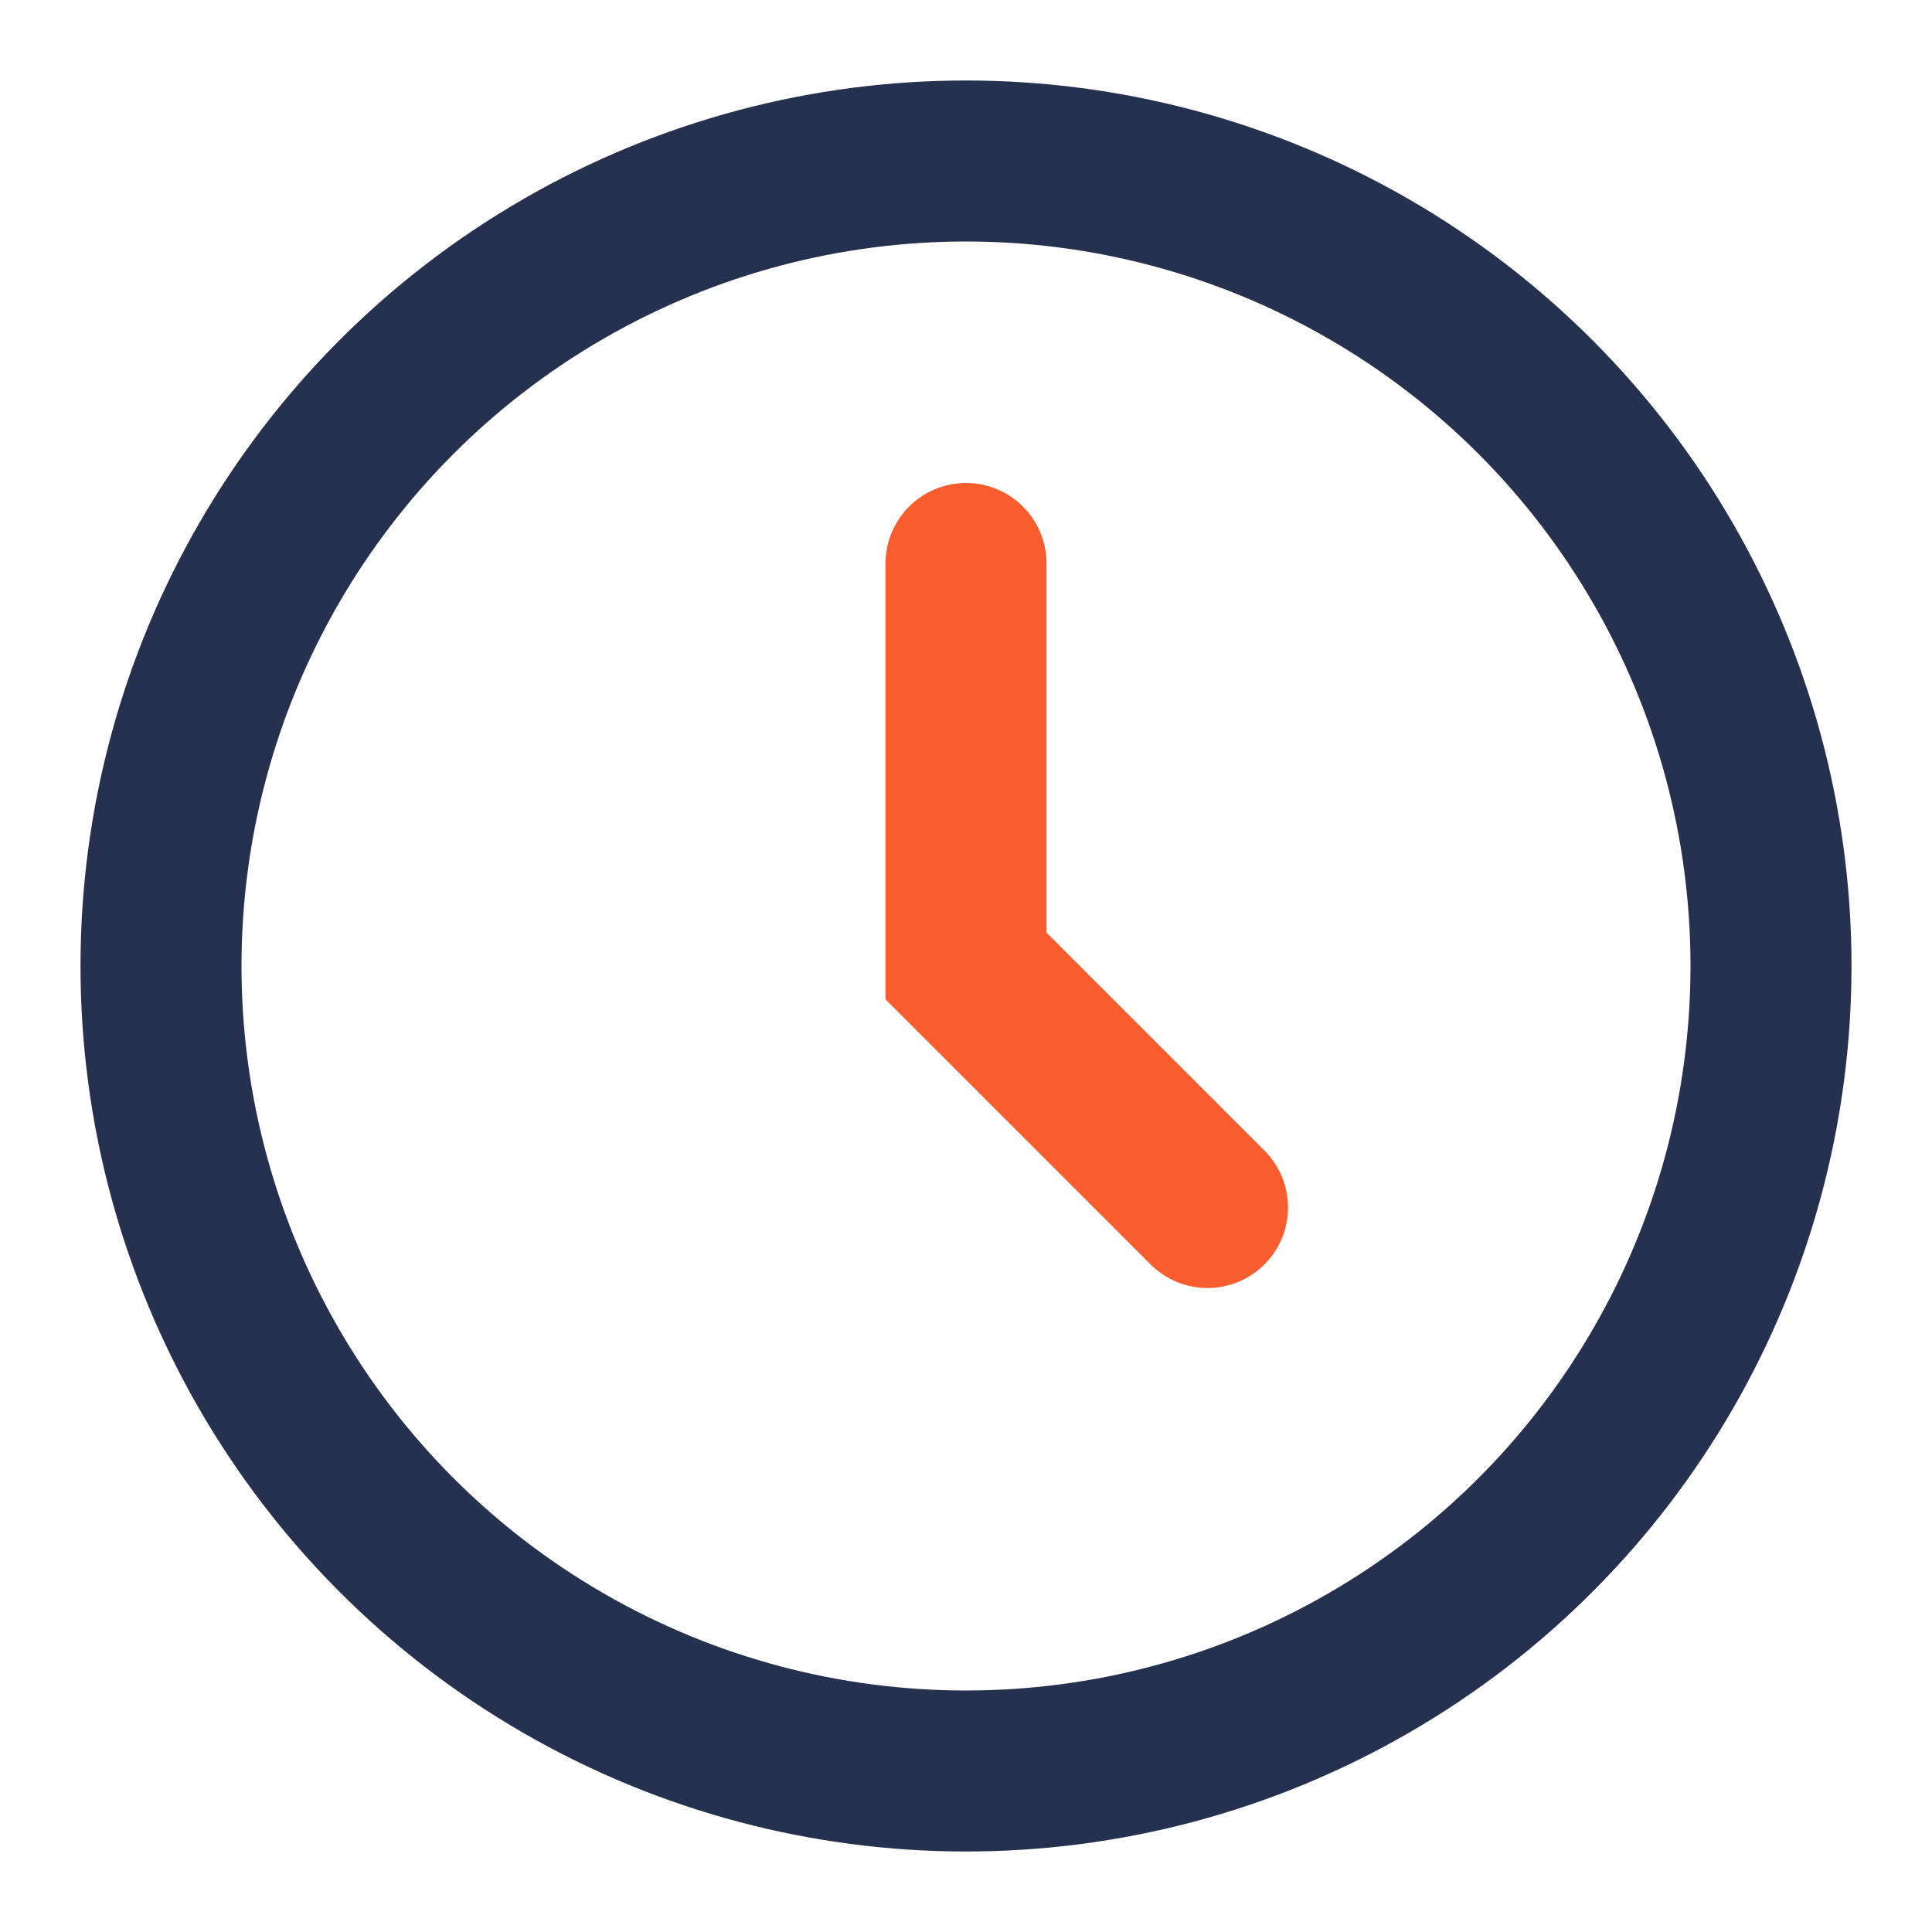
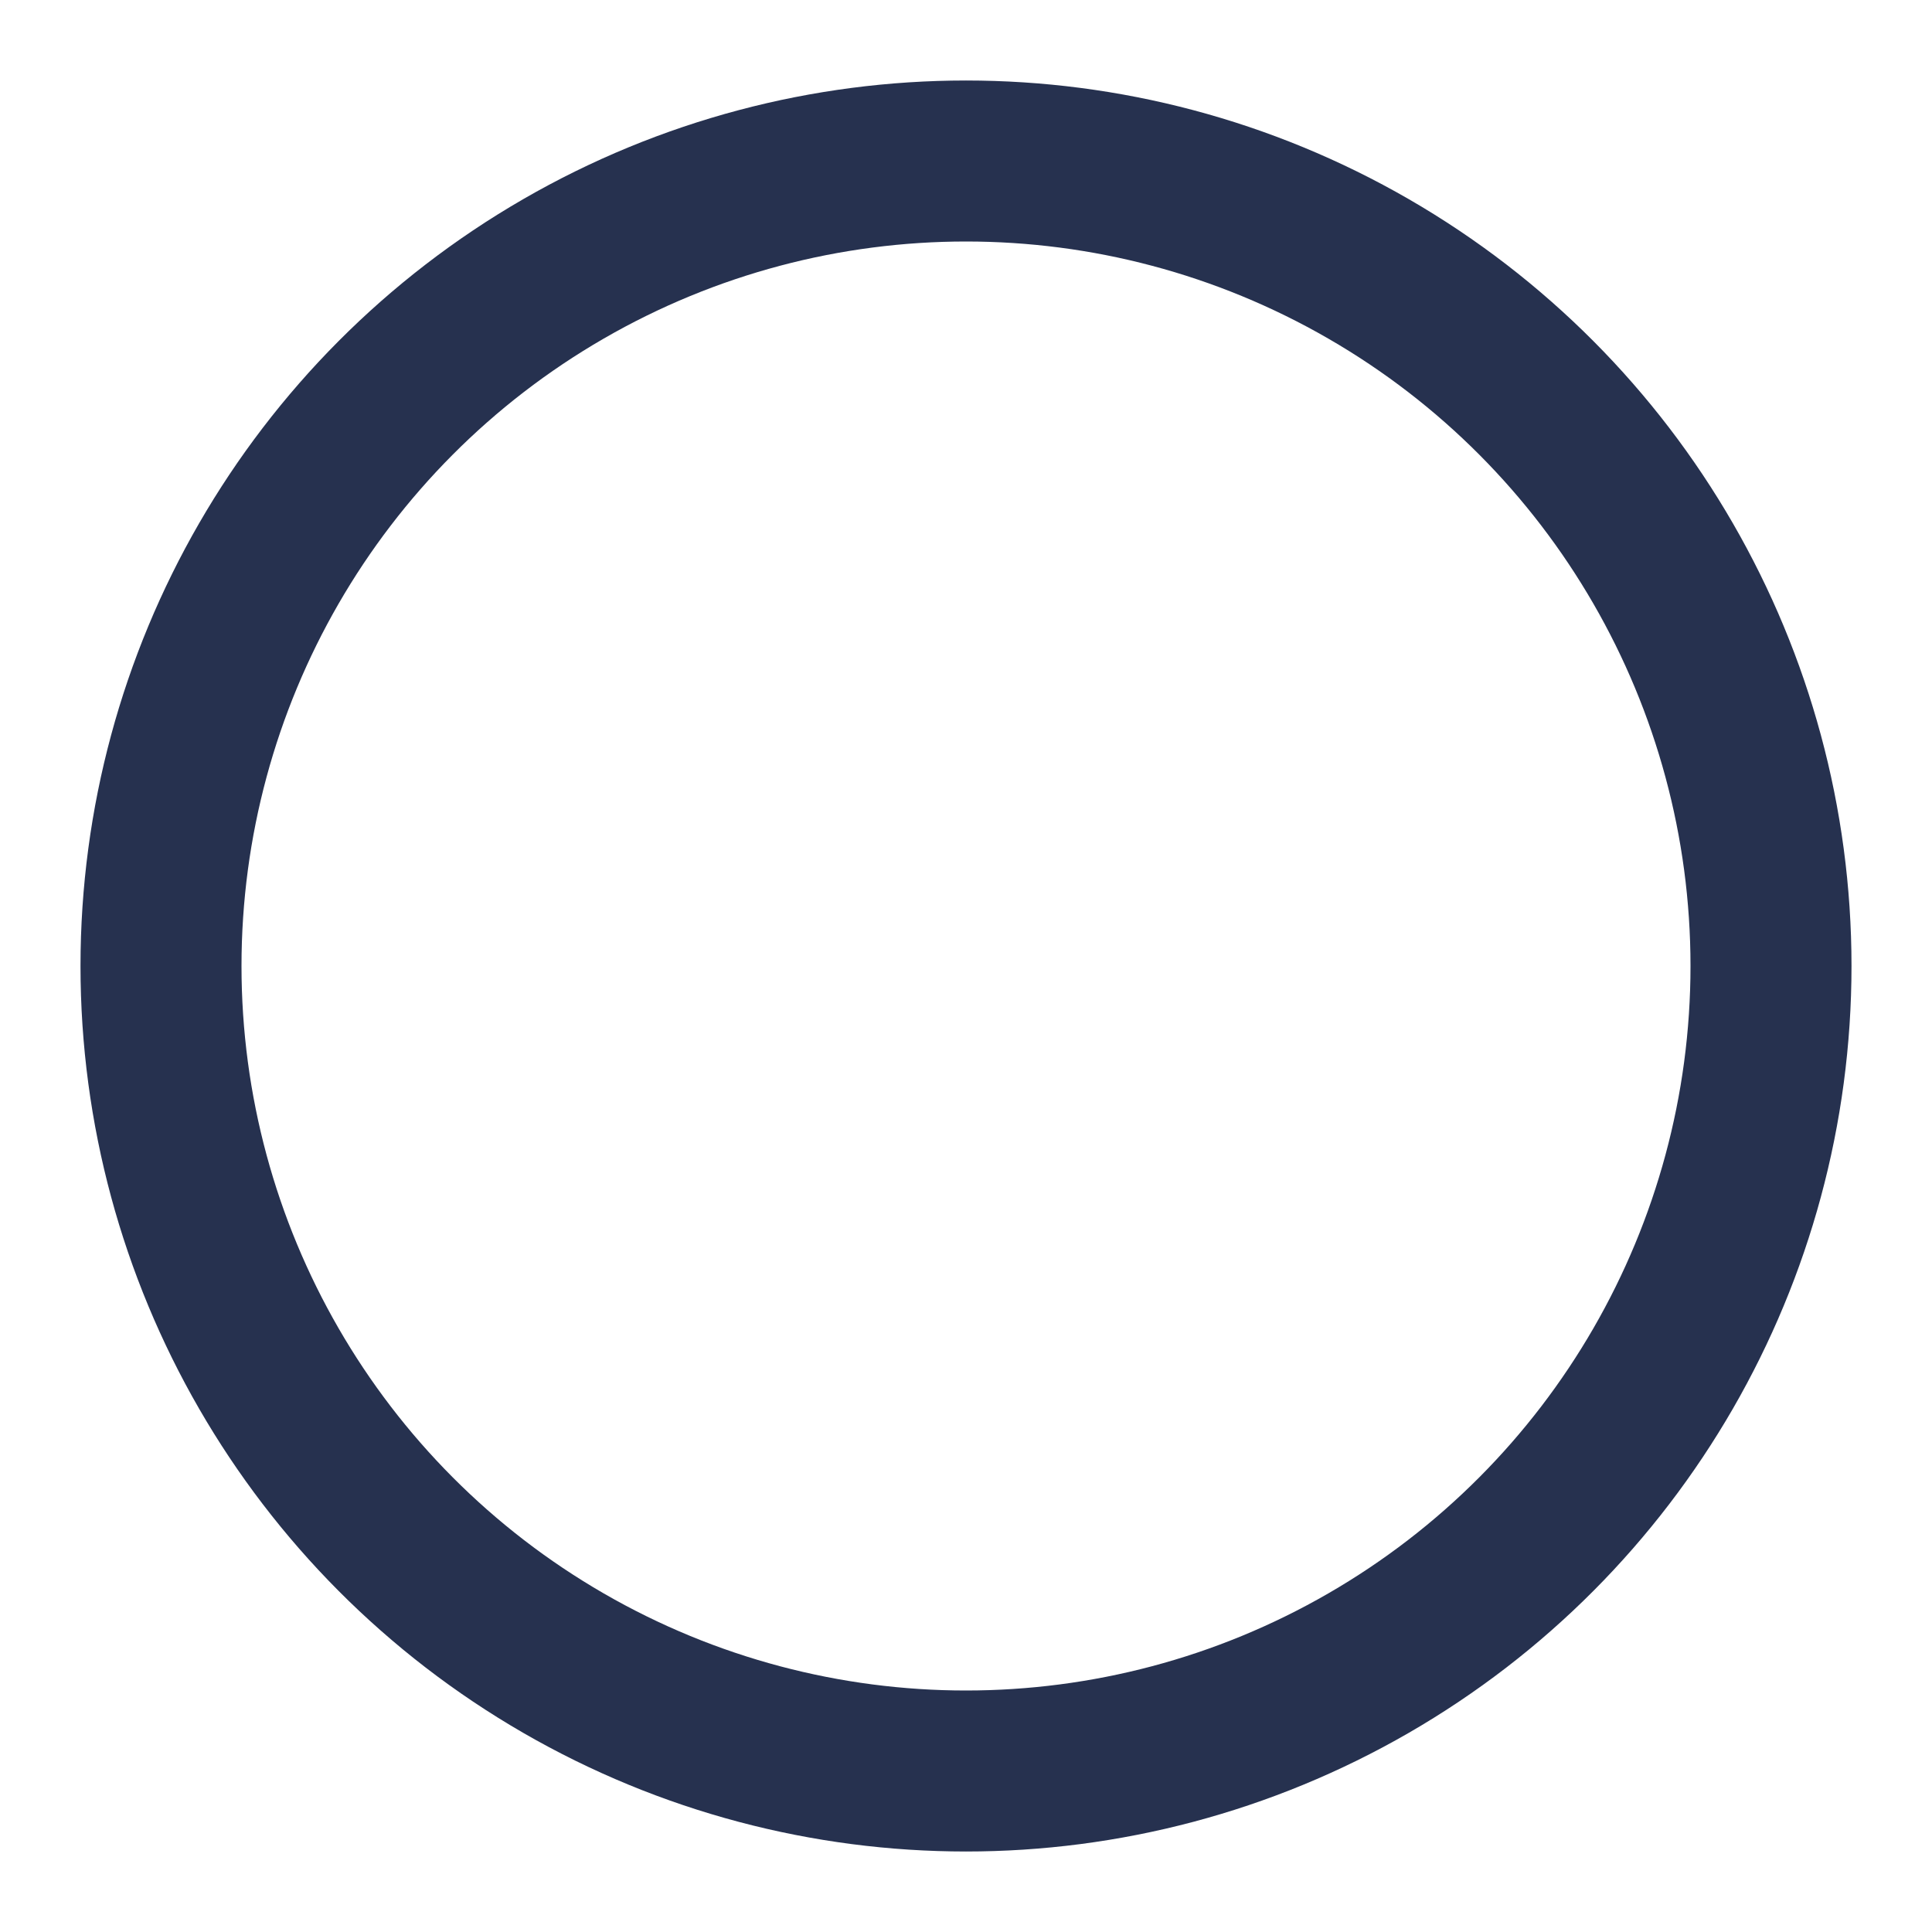
<svg xmlns="http://www.w3.org/2000/svg" viewBox="0 0 24 24" width="24" height="24">
  <circle cx="12" cy="12" r="10" fill="none" stroke="#26314F" stroke-width="2" />
-   <path d="M12 7v5l3 3" stroke="#F95C2D" stroke-width="2" fill="none" stroke-linecap="round" />
</svg>